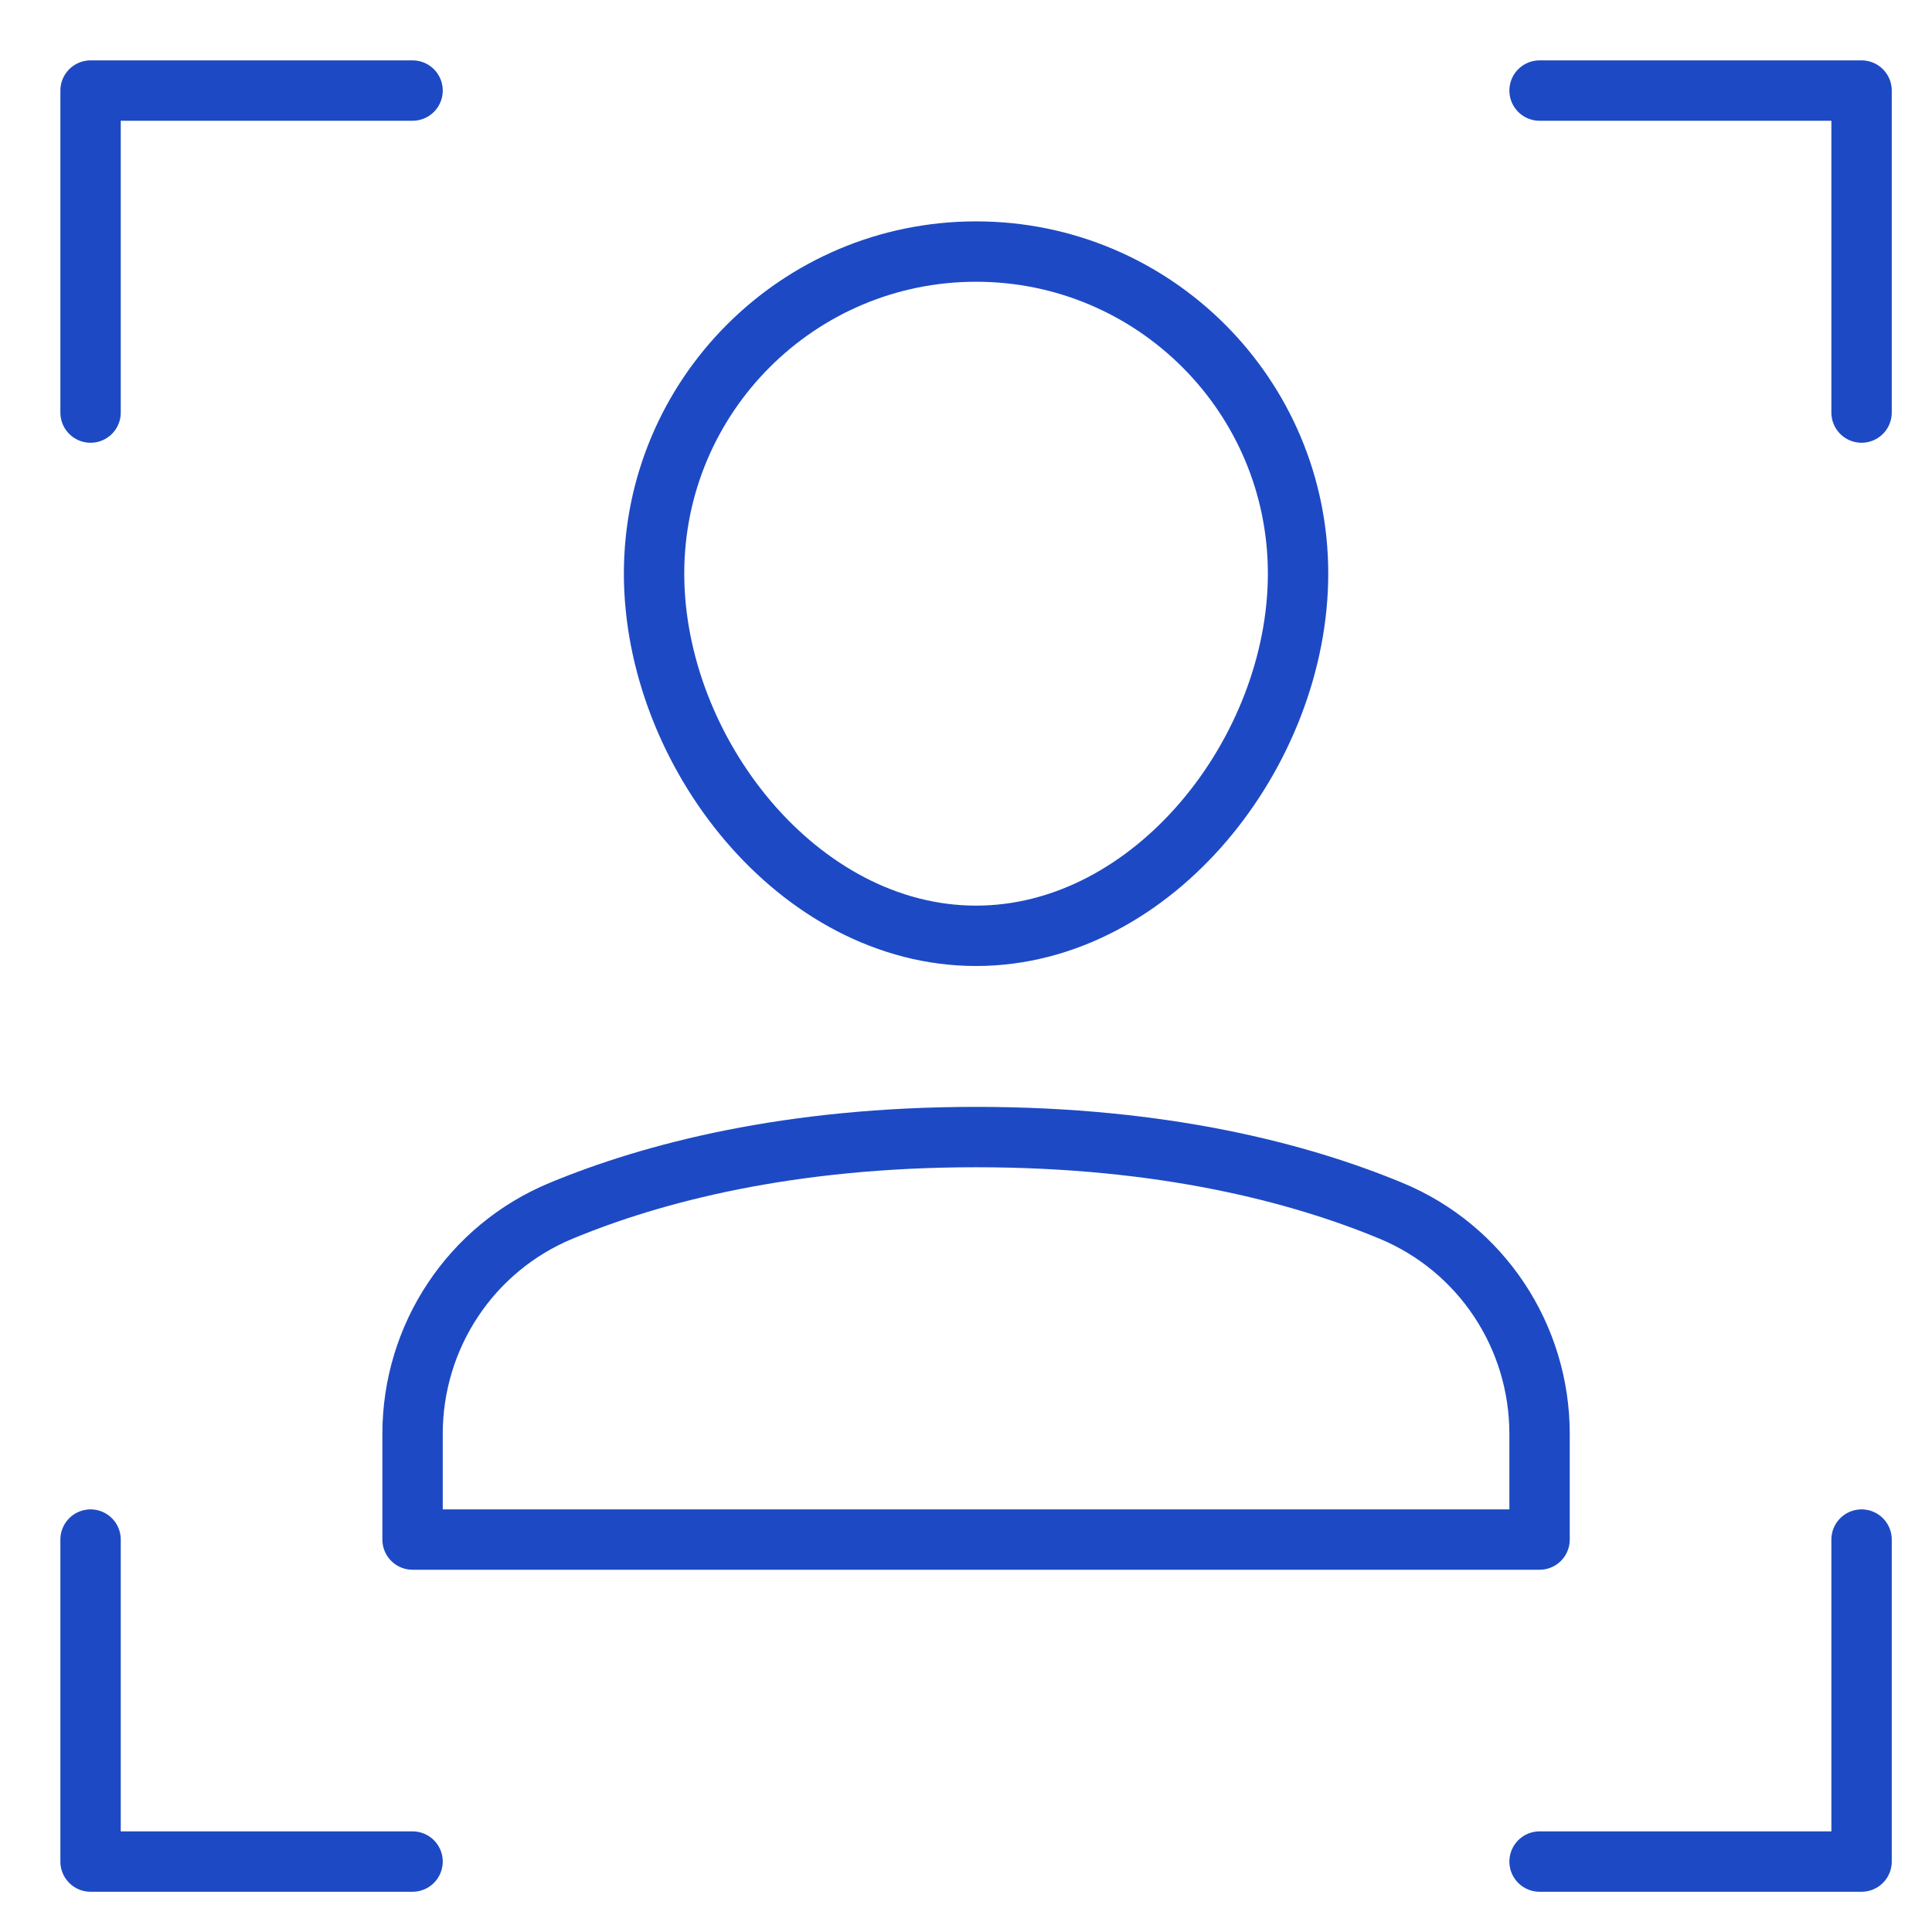
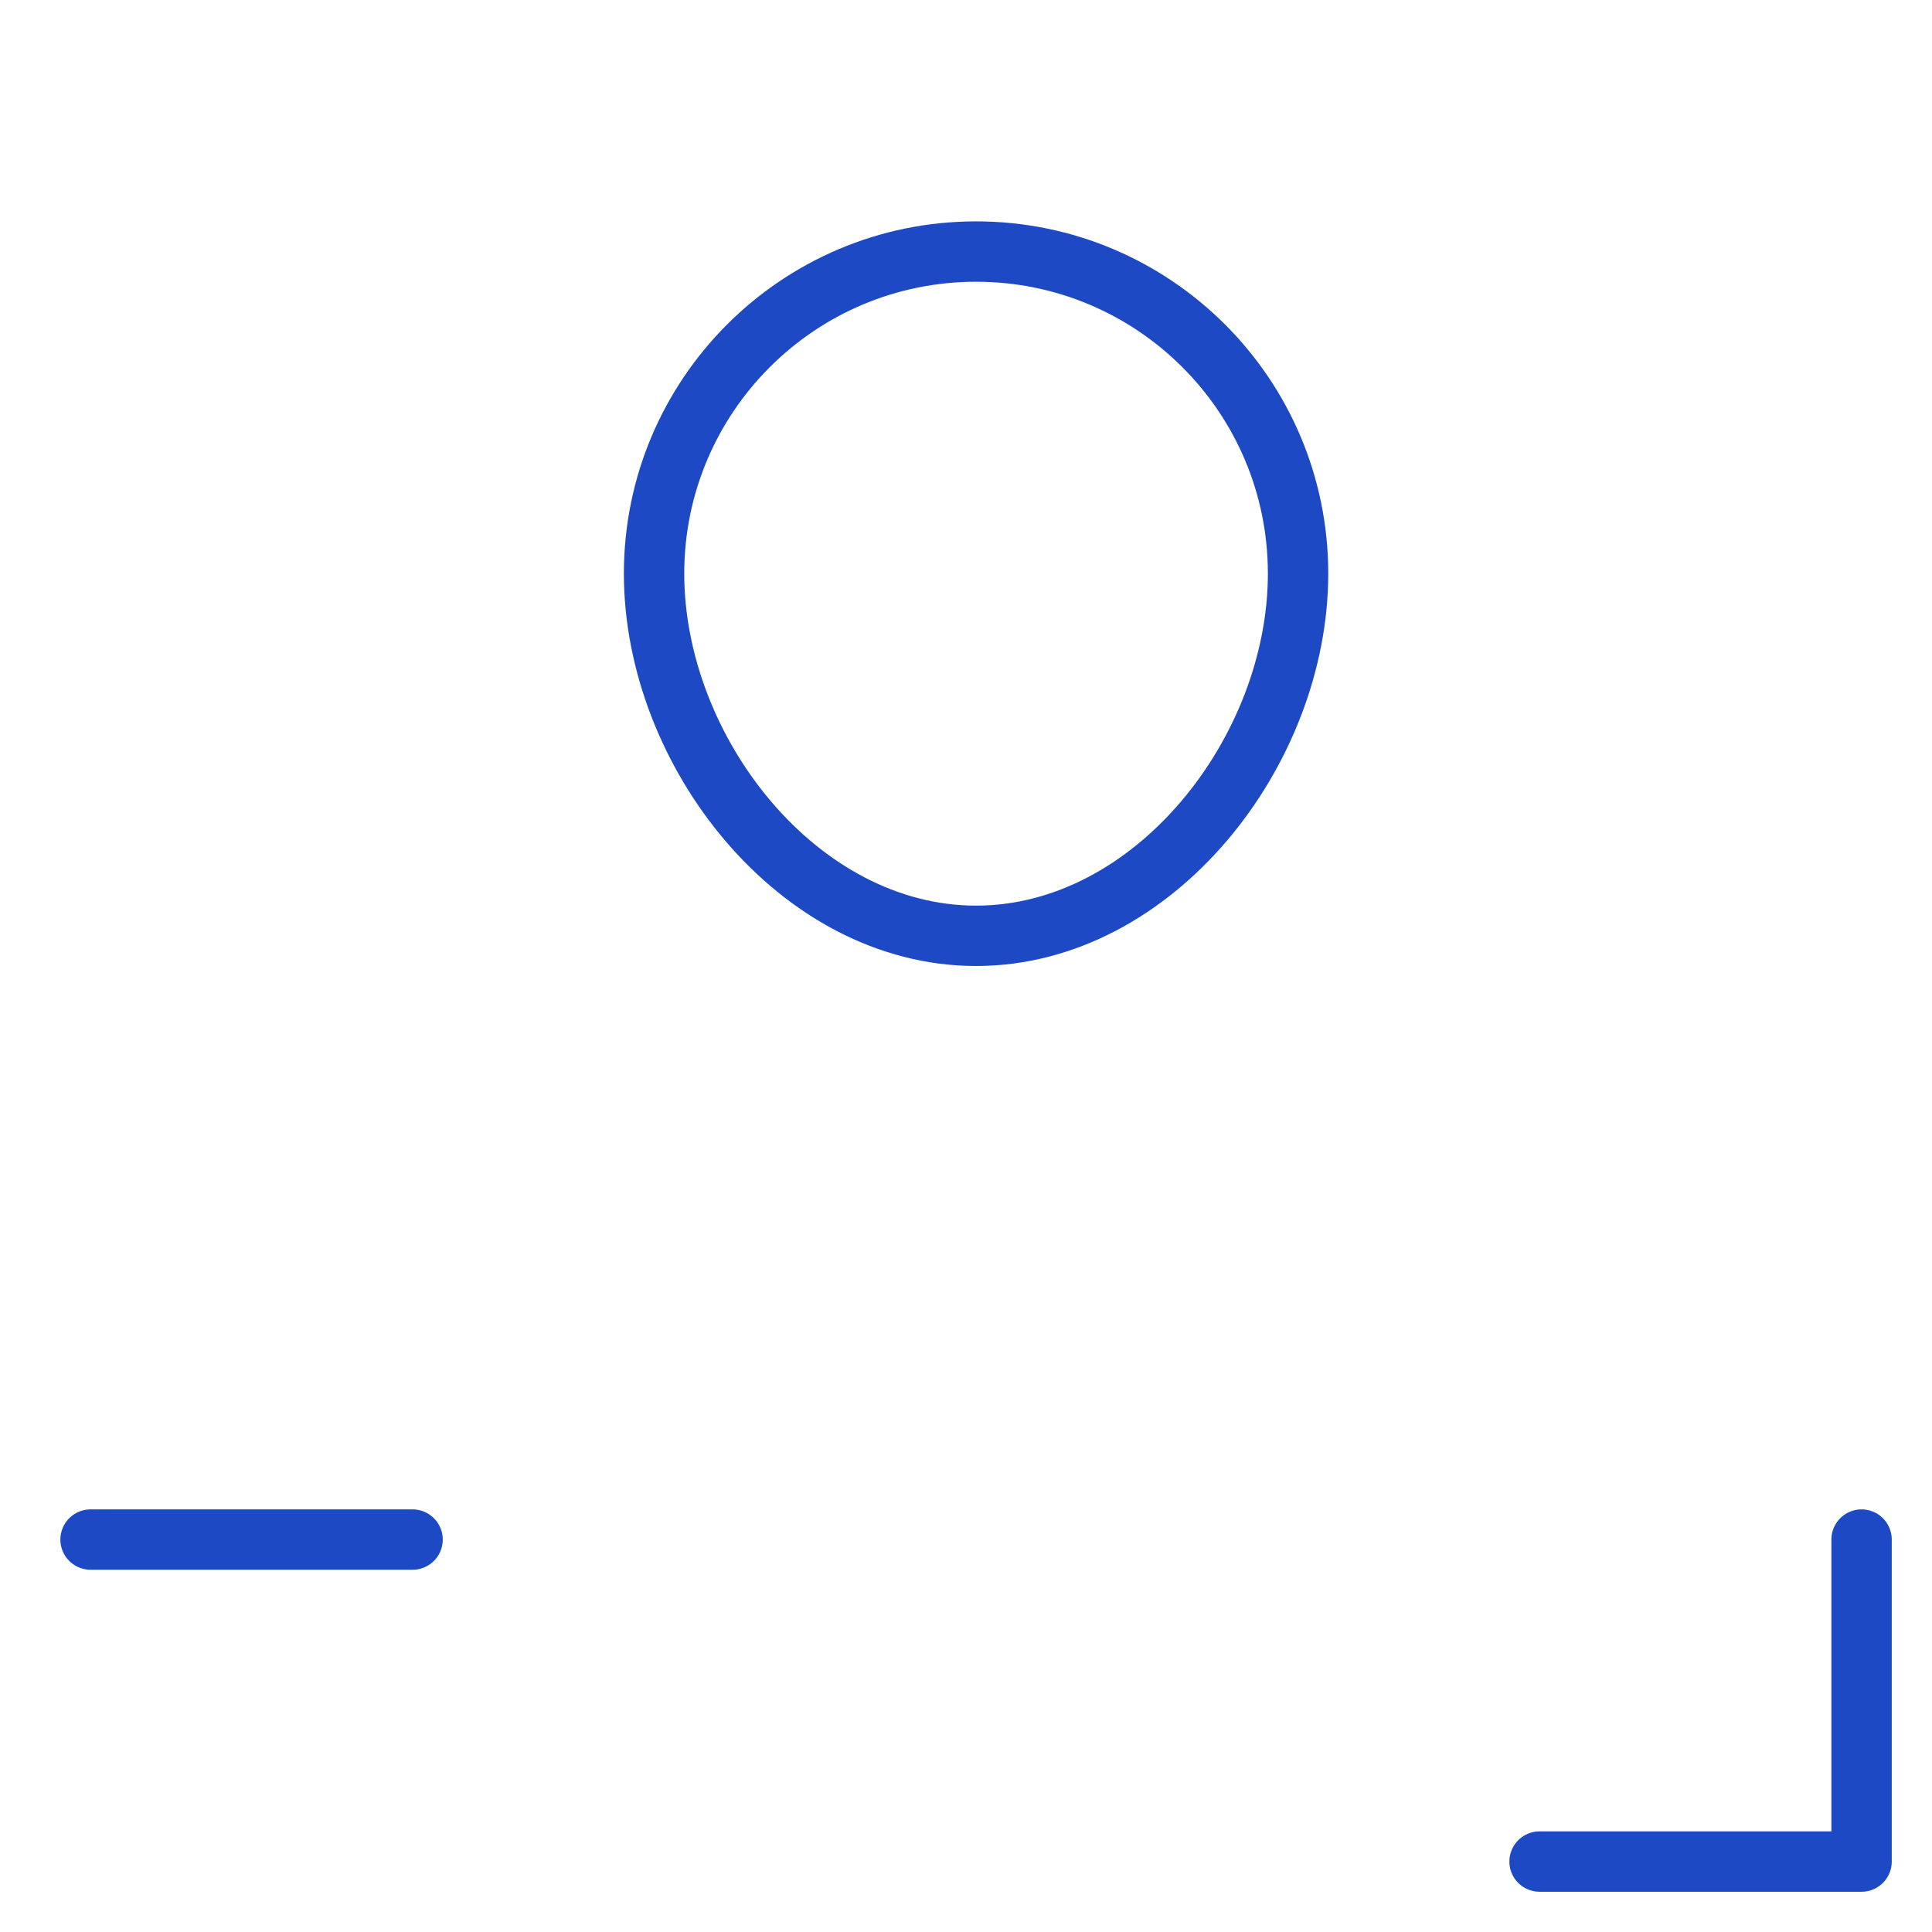
<svg xmlns="http://www.w3.org/2000/svg" width="48" height="48" viewBox="0 0 48 48" fill="none">
-   <path d="M38.25 38.25H10.25V35.625C10.25 33.198 11.7 31.01 13.942 30.081C16.212 29.14 19.591 28.25 24.25 28.25C28.909 28.25 32.288 29.14 34.558 30.081C36.8 31.01 38.25 33.198 38.25 35.625V38.25Z" stroke="#1D4AC4" stroke-width="1.5" stroke-linecap="round" stroke-linejoin="round" />
  <path d="M16.25 14.25C16.25 9.832 19.832 6.25 24.25 6.25C28.668 6.25 32.25 9.832 32.25 14.25C32.25 18.668 28.668 23.25 24.25 23.25C19.832 23.25 16.25 18.668 16.25 14.25Z" stroke="#1D4AC4" stroke-width="1.5" stroke-linecap="round" stroke-linejoin="round" />
-   <path d="M2.25 10.25V2.25H10.25" stroke="#1D4AC4" stroke-width="1.5" stroke-linecap="round" stroke-linejoin="round" />
-   <path d="M46.25 10.25V2.25H38.25" stroke="#1D4AC4" stroke-width="1.5" stroke-linecap="round" stroke-linejoin="round" />
-   <path d="M2.25 38.25V46.25H10.25" stroke="#1D4AC4" stroke-width="1.5" stroke-linecap="round" stroke-linejoin="round" />
+   <path d="M2.25 38.25H10.25" stroke="#1D4AC4" stroke-width="1.5" stroke-linecap="round" stroke-linejoin="round" />
  <path d="M46.25 38.25V46.25H38.25" stroke="#1D4AC4" stroke-width="1.5" stroke-linecap="round" stroke-linejoin="round" />
</svg>